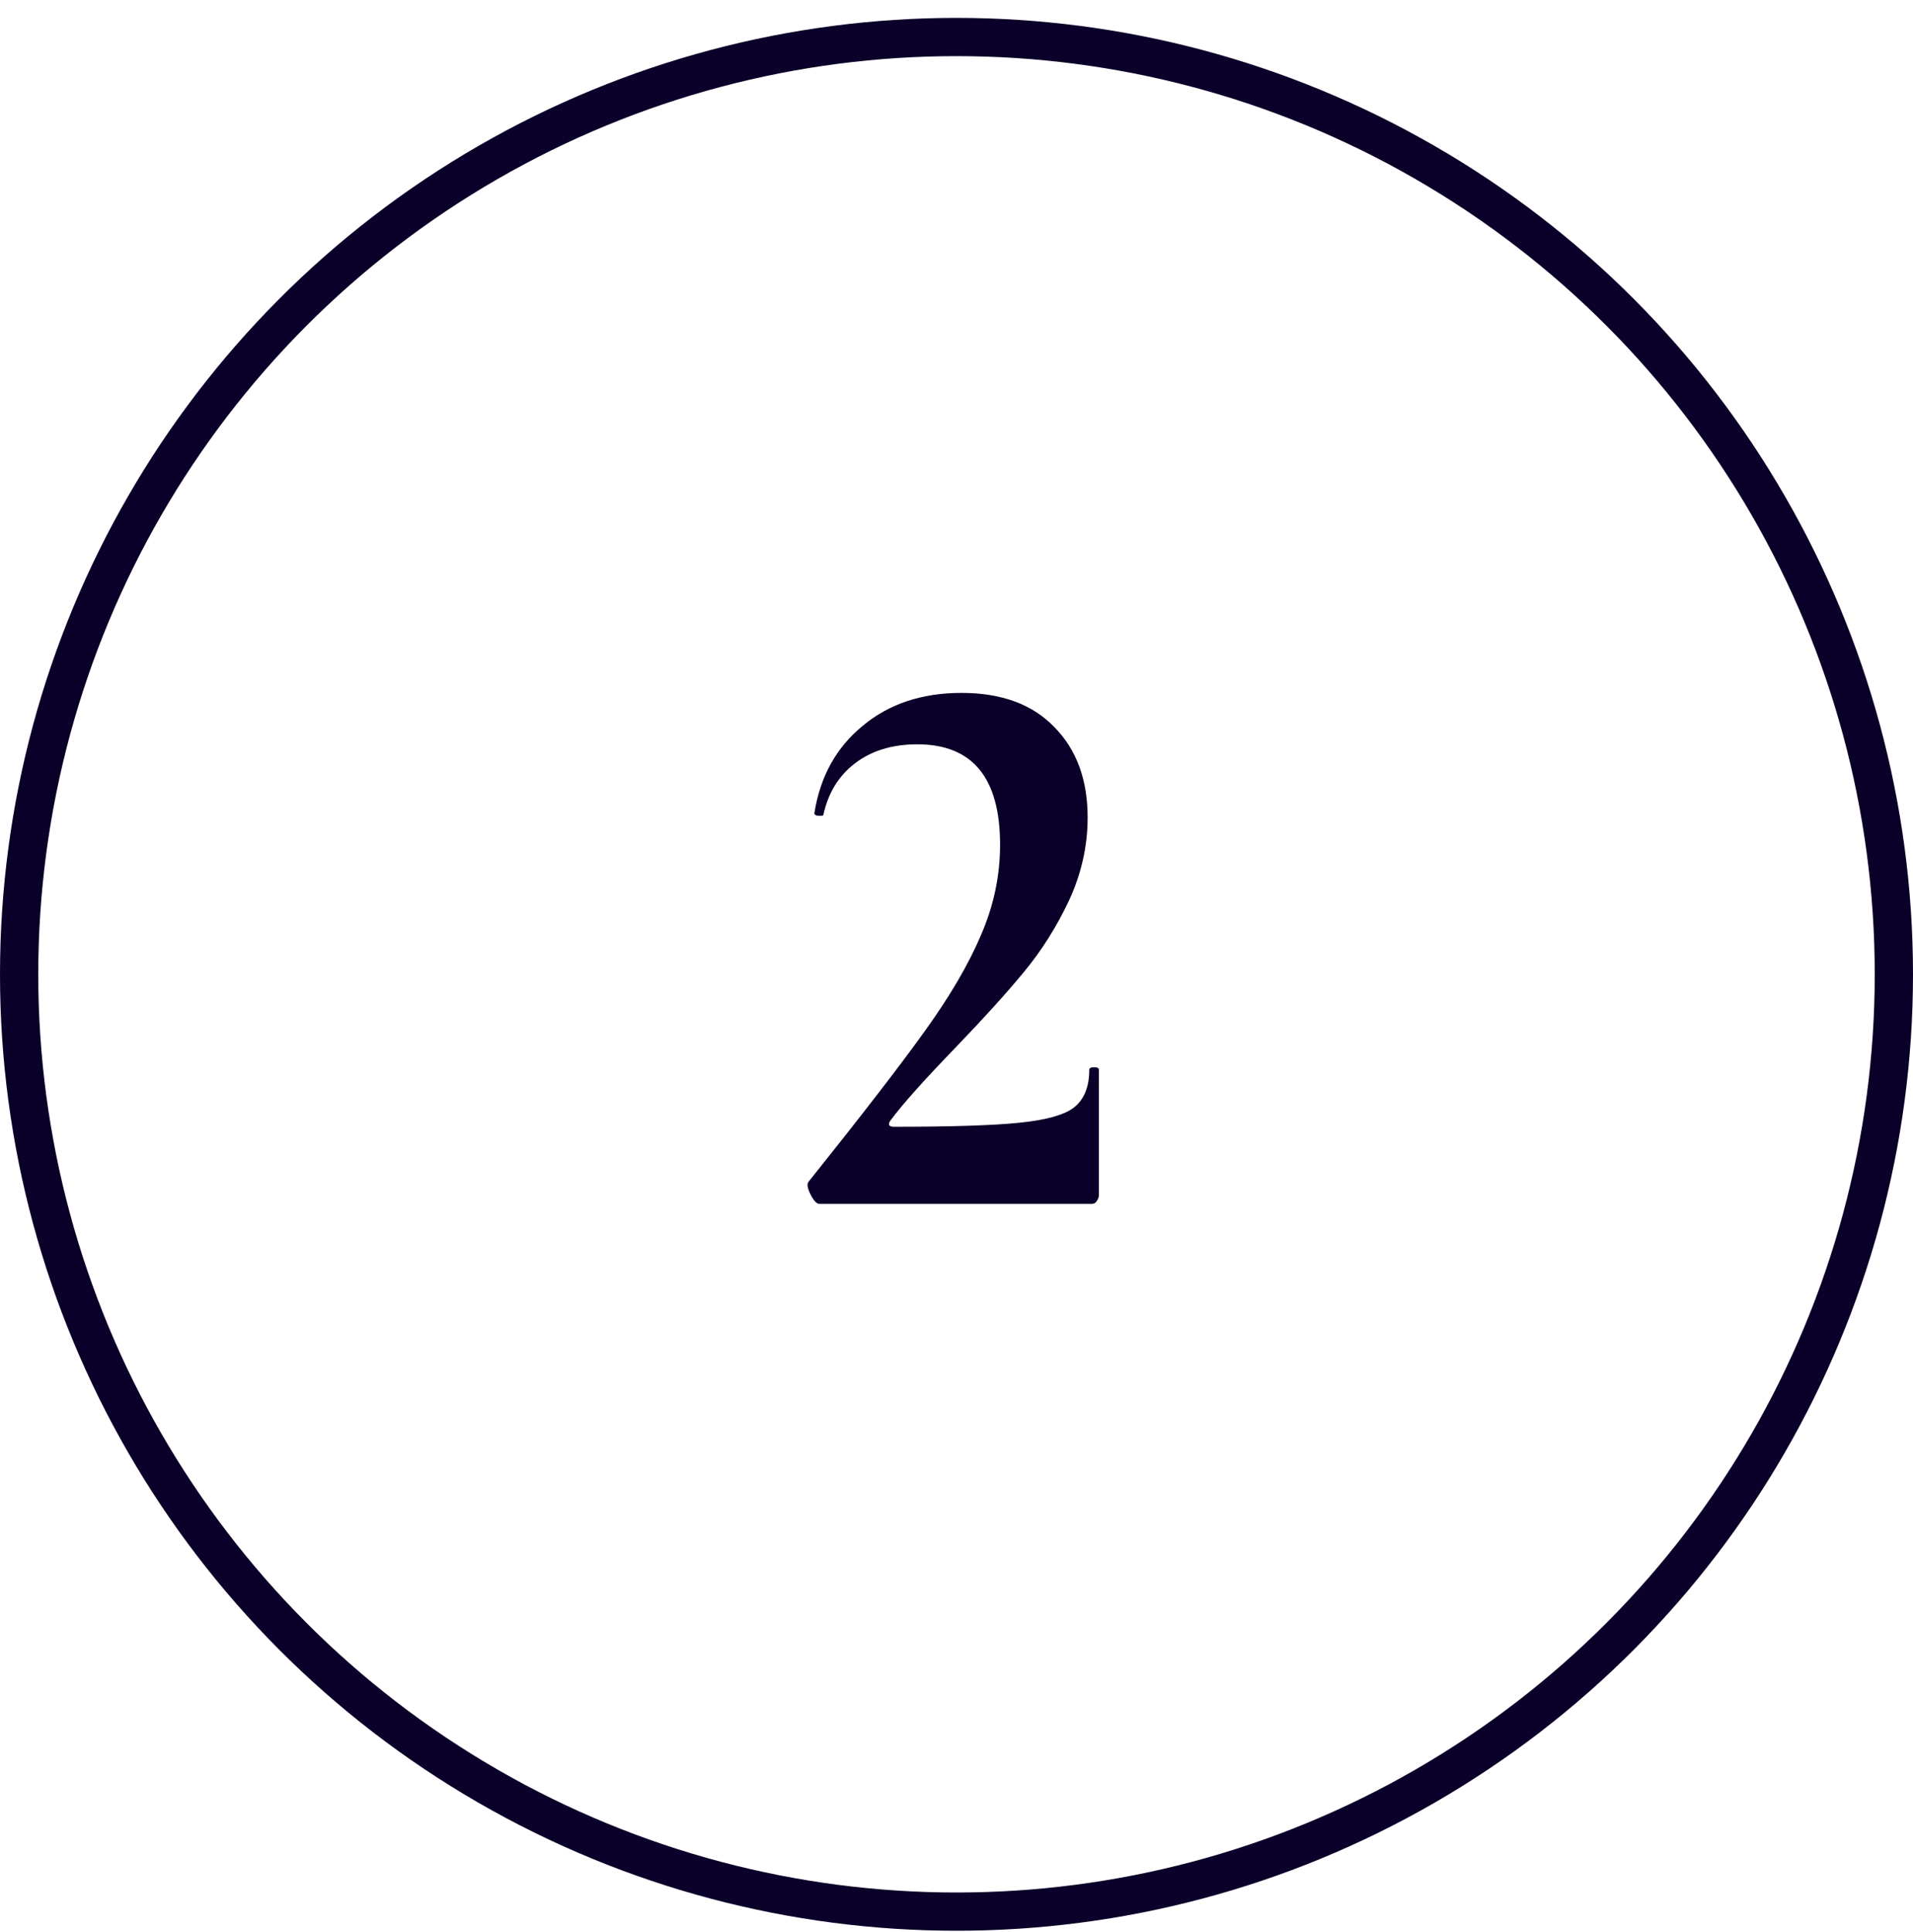
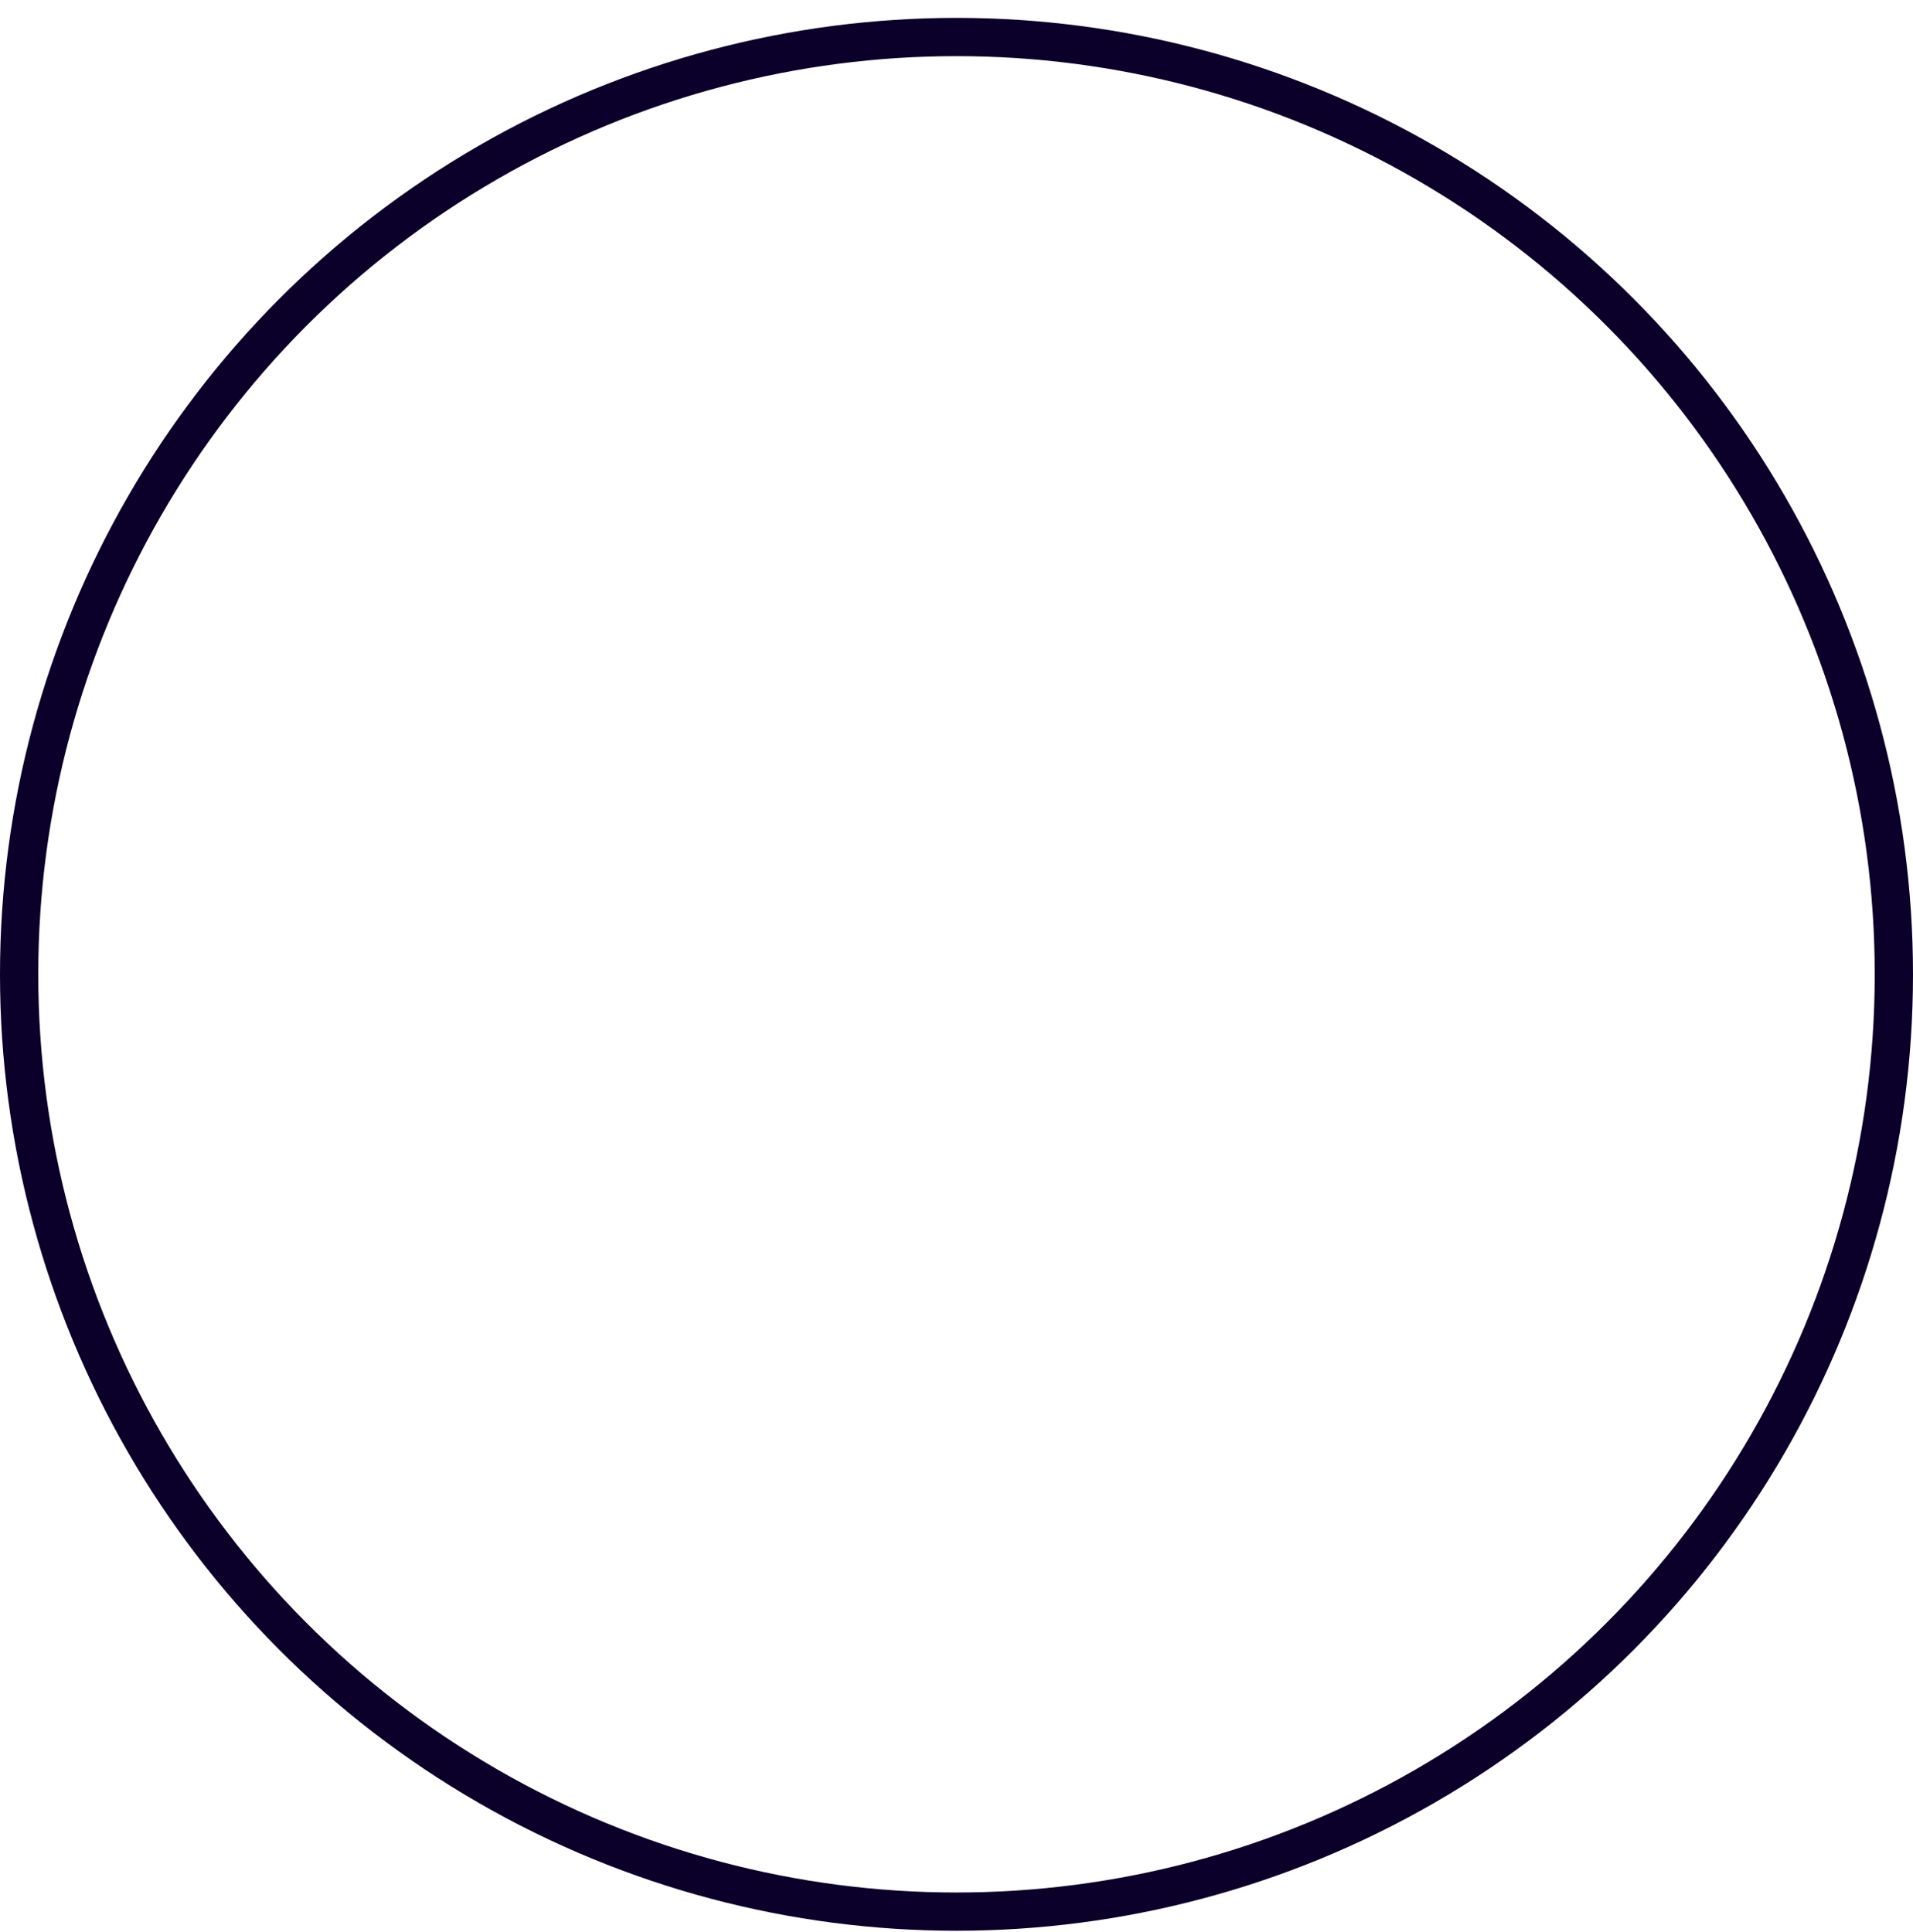
<svg xmlns="http://www.w3.org/2000/svg" width="100" height="101" viewBox="0 0 100 101" fill="none">
  <circle cx="50" cy="50.935" r="49" stroke="#0B0029" stroke-width="2" />
-   <path d="M42.828 62.935C42.688 62.935 42.533 62.767 42.365 62.431C42.197 62.096 42.169 61.871 42.282 61.76C45.081 58.26 47.111 55.627 48.371 53.864C49.66 52.072 50.626 50.419 51.27 48.907C51.941 47.367 52.278 45.785 52.278 44.161C52.278 40.661 50.836 38.911 47.952 38.911C46.636 38.911 45.544 39.248 44.675 39.919C43.836 40.563 43.289 41.459 43.038 42.608C43.038 42.636 42.981 42.65 42.87 42.65C42.645 42.65 42.547 42.593 42.575 42.481C42.883 40.578 43.724 39.066 45.096 37.946C46.468 36.797 48.19 36.224 50.261 36.224C52.361 36.224 53.986 36.825 55.133 38.029C56.282 39.206 56.855 40.773 56.855 42.733C56.855 44.218 56.533 45.66 55.889 47.059C55.245 48.431 54.462 49.678 53.538 50.797C52.614 51.917 51.423 53.233 49.968 54.745C48.288 56.481 47.139 57.77 46.523 58.609C46.411 58.806 46.481 58.904 46.733 58.904C49.73 58.904 51.913 58.834 53.285 58.694C54.685 58.553 55.638 58.288 56.142 57.895C56.673 57.475 56.94 56.818 56.94 55.922C56.94 55.837 57.023 55.795 57.191 55.795C57.359 55.795 57.444 55.837 57.444 55.922V62.474C57.444 62.586 57.401 62.697 57.318 62.809C57.261 62.894 57.178 62.935 57.066 62.935H42.828Z" fill="#0B0029" />
</svg>